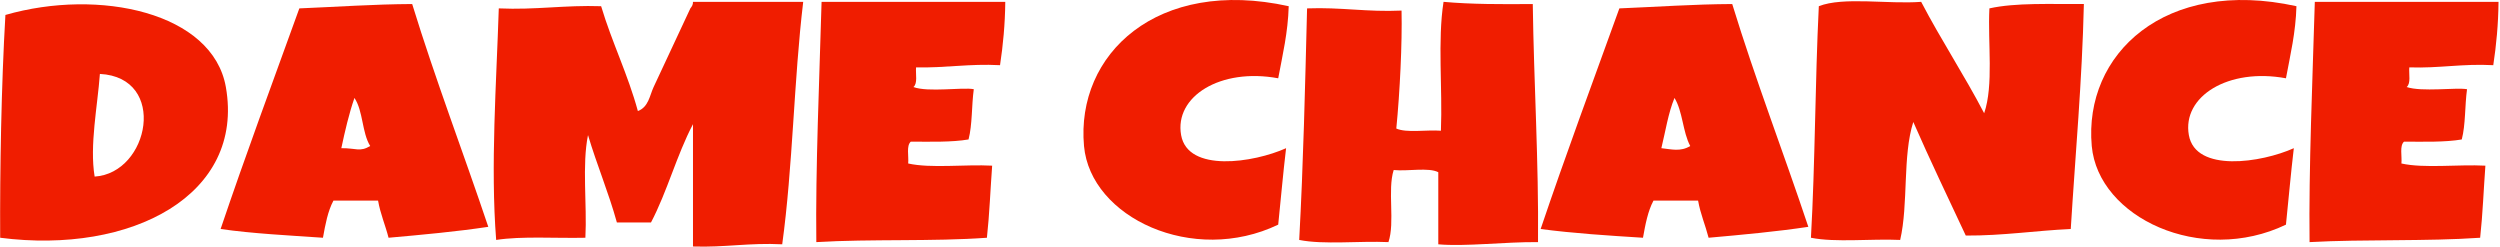
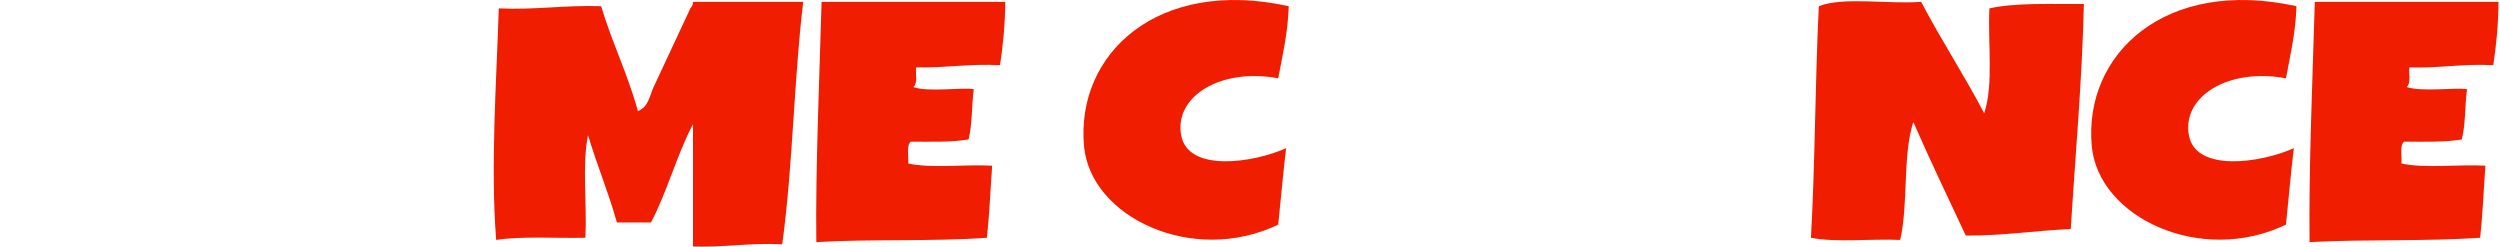
<svg xmlns="http://www.w3.org/2000/svg" fill="none" viewBox="0 0 1561 154" height="154" width="1561">
  <g clip-path="url(#clip0_93_3)">
    <path fill="#F01D00" d="M501.522 1.15C495.641 50.358 495.085 103.994 488.413 152.543C468.027 151.484 452.618 154.572 432.701 153.905V77.527C422.543 96.807 416.629 119.614 406.482 138.903H385.178C379.976 120.049 372.664 102.948 367.154 84.349C363.335 102.992 366.605 127.535 365.515 148.449C346.896 148.866 325.939 147.333 309.804 149.815C306.195 103.603 309.966 51.764 311.442 5.24C334.531 6.277 352.564 3.101 375.348 3.878C382.095 26.448 392.033 46.365 398.288 69.344C404.984 66.791 405.621 59.715 408.12 54.342C415.014 39.521 423.52 21.401 431.06 5.24C431.928 4.146 432.771 3.026 432.701 1.15L501.522 1.15Z" clip-rule="evenodd" fill-rule="evenodd" />
    <path fill="#F01D00" d="M512.993 1.15H627.697C627.556 15.123 626.317 28.187 624.42 40.703C605.13 39.653 590.536 42.504 571.982 42.069C571.648 46.334 573.089 52.08 570.344 54.342C579.509 57.786 601.33 54.312 608.034 55.704C606.623 65.9 607.192 77.738 604.757 87.077C594.324 88.848 581.325 88.483 568.705 88.439C565.8 91.022 567.513 97.448 567.067 102.079C581.279 105.25 602.563 102.54 619.505 103.44C618.389 118.424 617.835 133.878 616.226 148.449C582.564 150.891 543.844 149.125 509.714 151.176C509.163 105.237 511.612 50.024 512.993 1.15Z" clip-rule="evenodd" fill-rule="evenodd" />
    <path fill="#F01D00" d="M804.67 3.878C804.217 20.325 800.826 34.324 798.116 48.886C761.988 42.192 733.204 60.273 737.486 84.349C741.682 107.96 782.87 101.604 803.031 92.529C801.155 108.246 799.763 124.363 798.116 140.265C744.958 165.774 680.885 135.872 676.855 91.167C671.696 33.911 722.504 -14.246 804.67 3.878Z" clip-rule="evenodd" fill-rule="evenodd" />
-     <path fill="#F01D00" d="M957.062 2.516C957.756 52.401 960.8 100.33 960.339 151.176C939.765 150.97 914.816 154.071 898.071 152.543V107.534C892.027 104.38 878.977 107.06 870.214 106.168C866.217 118.758 871.15 138.771 866.937 151.176C848.831 150.333 826.623 152.907 811.223 149.815C813.806 102.408 814.913 53.775 816.138 5.24C837.345 4.414 853.703 7.621 875.129 6.606C875.582 27.054 874.089 57.514 871.853 80.255C878.239 83.124 890.696 80.941 899.71 81.621C900.773 55.23 897.562 25.275 901.348 1.15C918.589 2.71 937.731 2.692 957.062 2.516Z" clip-rule="evenodd" fill-rule="evenodd" />
    <path fill="#F01D00" d="M1199.58 1.15C1211.98 24.924 1226.51 46.927 1238.91 70.71C1244.93 52.994 1241.1 27.072 1242.18 5.24C1258.54 1.581 1280.58 2.648 1301.17 2.516C1300.07 50.692 1295.86 96.293 1292.98 142.993C1270.71 144.008 1251.05 147.192 1227.43 147.087C1216.41 123.533 1205.17 100.15 1194.66 76.166C1187.89 97.352 1191.68 127.333 1186.47 149.815C1168.36 148.971 1146.16 151.541 1130.75 148.449C1133.42 101.112 1133.32 51.469 1135.67 3.878C1150.83 -2.144 1179.07 2.723 1199.58 1.15Z" clip-rule="evenodd" fill-rule="evenodd" />
    <path fill="#F01D00" d="M1433.9 3.878C1433.45 20.325 1430.06 34.324 1427.35 48.886C1391.22 42.192 1362.44 60.273 1366.72 84.349C1370.92 107.96 1412.11 101.604 1432.26 92.529C1430.39 108.246 1429 124.363 1427.35 140.265C1374.19 165.774 1310.12 135.872 1306.09 91.167C1300.93 33.911 1351.74 -14.246 1433.9 3.878Z" clip-rule="evenodd" fill-rule="evenodd" />
    <path fill="#F01D00" d="M1445.37 1.15H1560.08C1559.94 15.123 1558.7 28.187 1556.8 40.703C1537.5 39.644 1523.17 42.714 1504.36 42.069C1504.03 46.334 1505.47 52.08 1502.72 54.342C1512.2 57.527 1533.49 54.496 1540.42 55.704C1539 65.9 1539.57 77.738 1537.13 87.077C1526.71 88.848 1513.7 88.483 1501.08 88.439C1498.18 91.022 1499.89 97.448 1499.45 102.079C1513.66 105.25 1534.94 102.54 1551.88 103.44C1550.77 118.424 1550.21 133.878 1548.61 148.449C1514.82 150.79 1476.43 149.297 1442.09 151.176C1441.54 105.228 1443.94 49.984 1445.37 1.15Z" clip-rule="evenodd" fill-rule="evenodd" />
-     <path fill="#F01D00" d="M0.103 148.449C-0.097 106.436 0.801 53.573 3.379 9.334C61.892 -7.499 132.802 7.722 141.025 54.342C152.91 121.741 82.13 159.005 0.103 148.449ZM59.091 110.262C93.324 108.101 104.861 48.311 62.37 46.159C60.919 66.326 55.865 90.749 59.091 110.262Z" clip-rule="evenodd" fill-rule="evenodd" />
-     <path fill="#F01D00" d="M257.366 2.516C271.949 49.932 289.253 95.085 304.886 141.631C285.001 144.627 263.827 146.555 242.618 148.449C240.6 140.581 237.523 133.596 236.064 125.263H208.208C204.667 131.866 203.141 140.142 201.654 148.449C179.955 146.959 157.788 145.861 137.746 142.993C153.453 96.513 170.362 51.026 186.906 5.24C210.347 4.295 232.939 2.639 257.366 2.516ZM213.123 92.529C222.356 92.415 224.635 95.081 231.147 91.167C225.938 82.777 226.807 69.322 221.317 61.16C217.891 71.039 215.429 81.718 213.123 92.529Z" clip-rule="evenodd" fill-rule="evenodd" />
-     <path fill="#F01D00" d="M1081.6 2.516C1096.15 49.958 1113.57 95.015 1129.12 141.631C1109.23 144.627 1088.06 146.555 1066.85 148.449C1064.83 140.581 1061.75 133.596 1060.29 125.263H1032.44C1028.9 131.866 1027.37 140.142 1025.88 148.449C1004.04 147.078 982.231 145.685 961.978 142.993C977.685 96.513 994.592 51.026 1011.13 5.24C1034.58 4.295 1057.17 2.639 1081.6 2.516ZM1037.35 92.529C1043.45 93.157 1049.29 94.918 1055.38 91.167C1050.66 82.364 1050.74 69.568 1045.55 61.16C1041.63 70.626 1039.94 81.946 1037.35 92.529Z" clip-rule="evenodd" fill-rule="evenodd" />
  </g>
  <defs>
    <clipPath id="clip0_93_3">
      <rect transform="translate(0.076)" fill="white" height="154" width="1560" />
    </clipPath>
  </defs>
</svg>